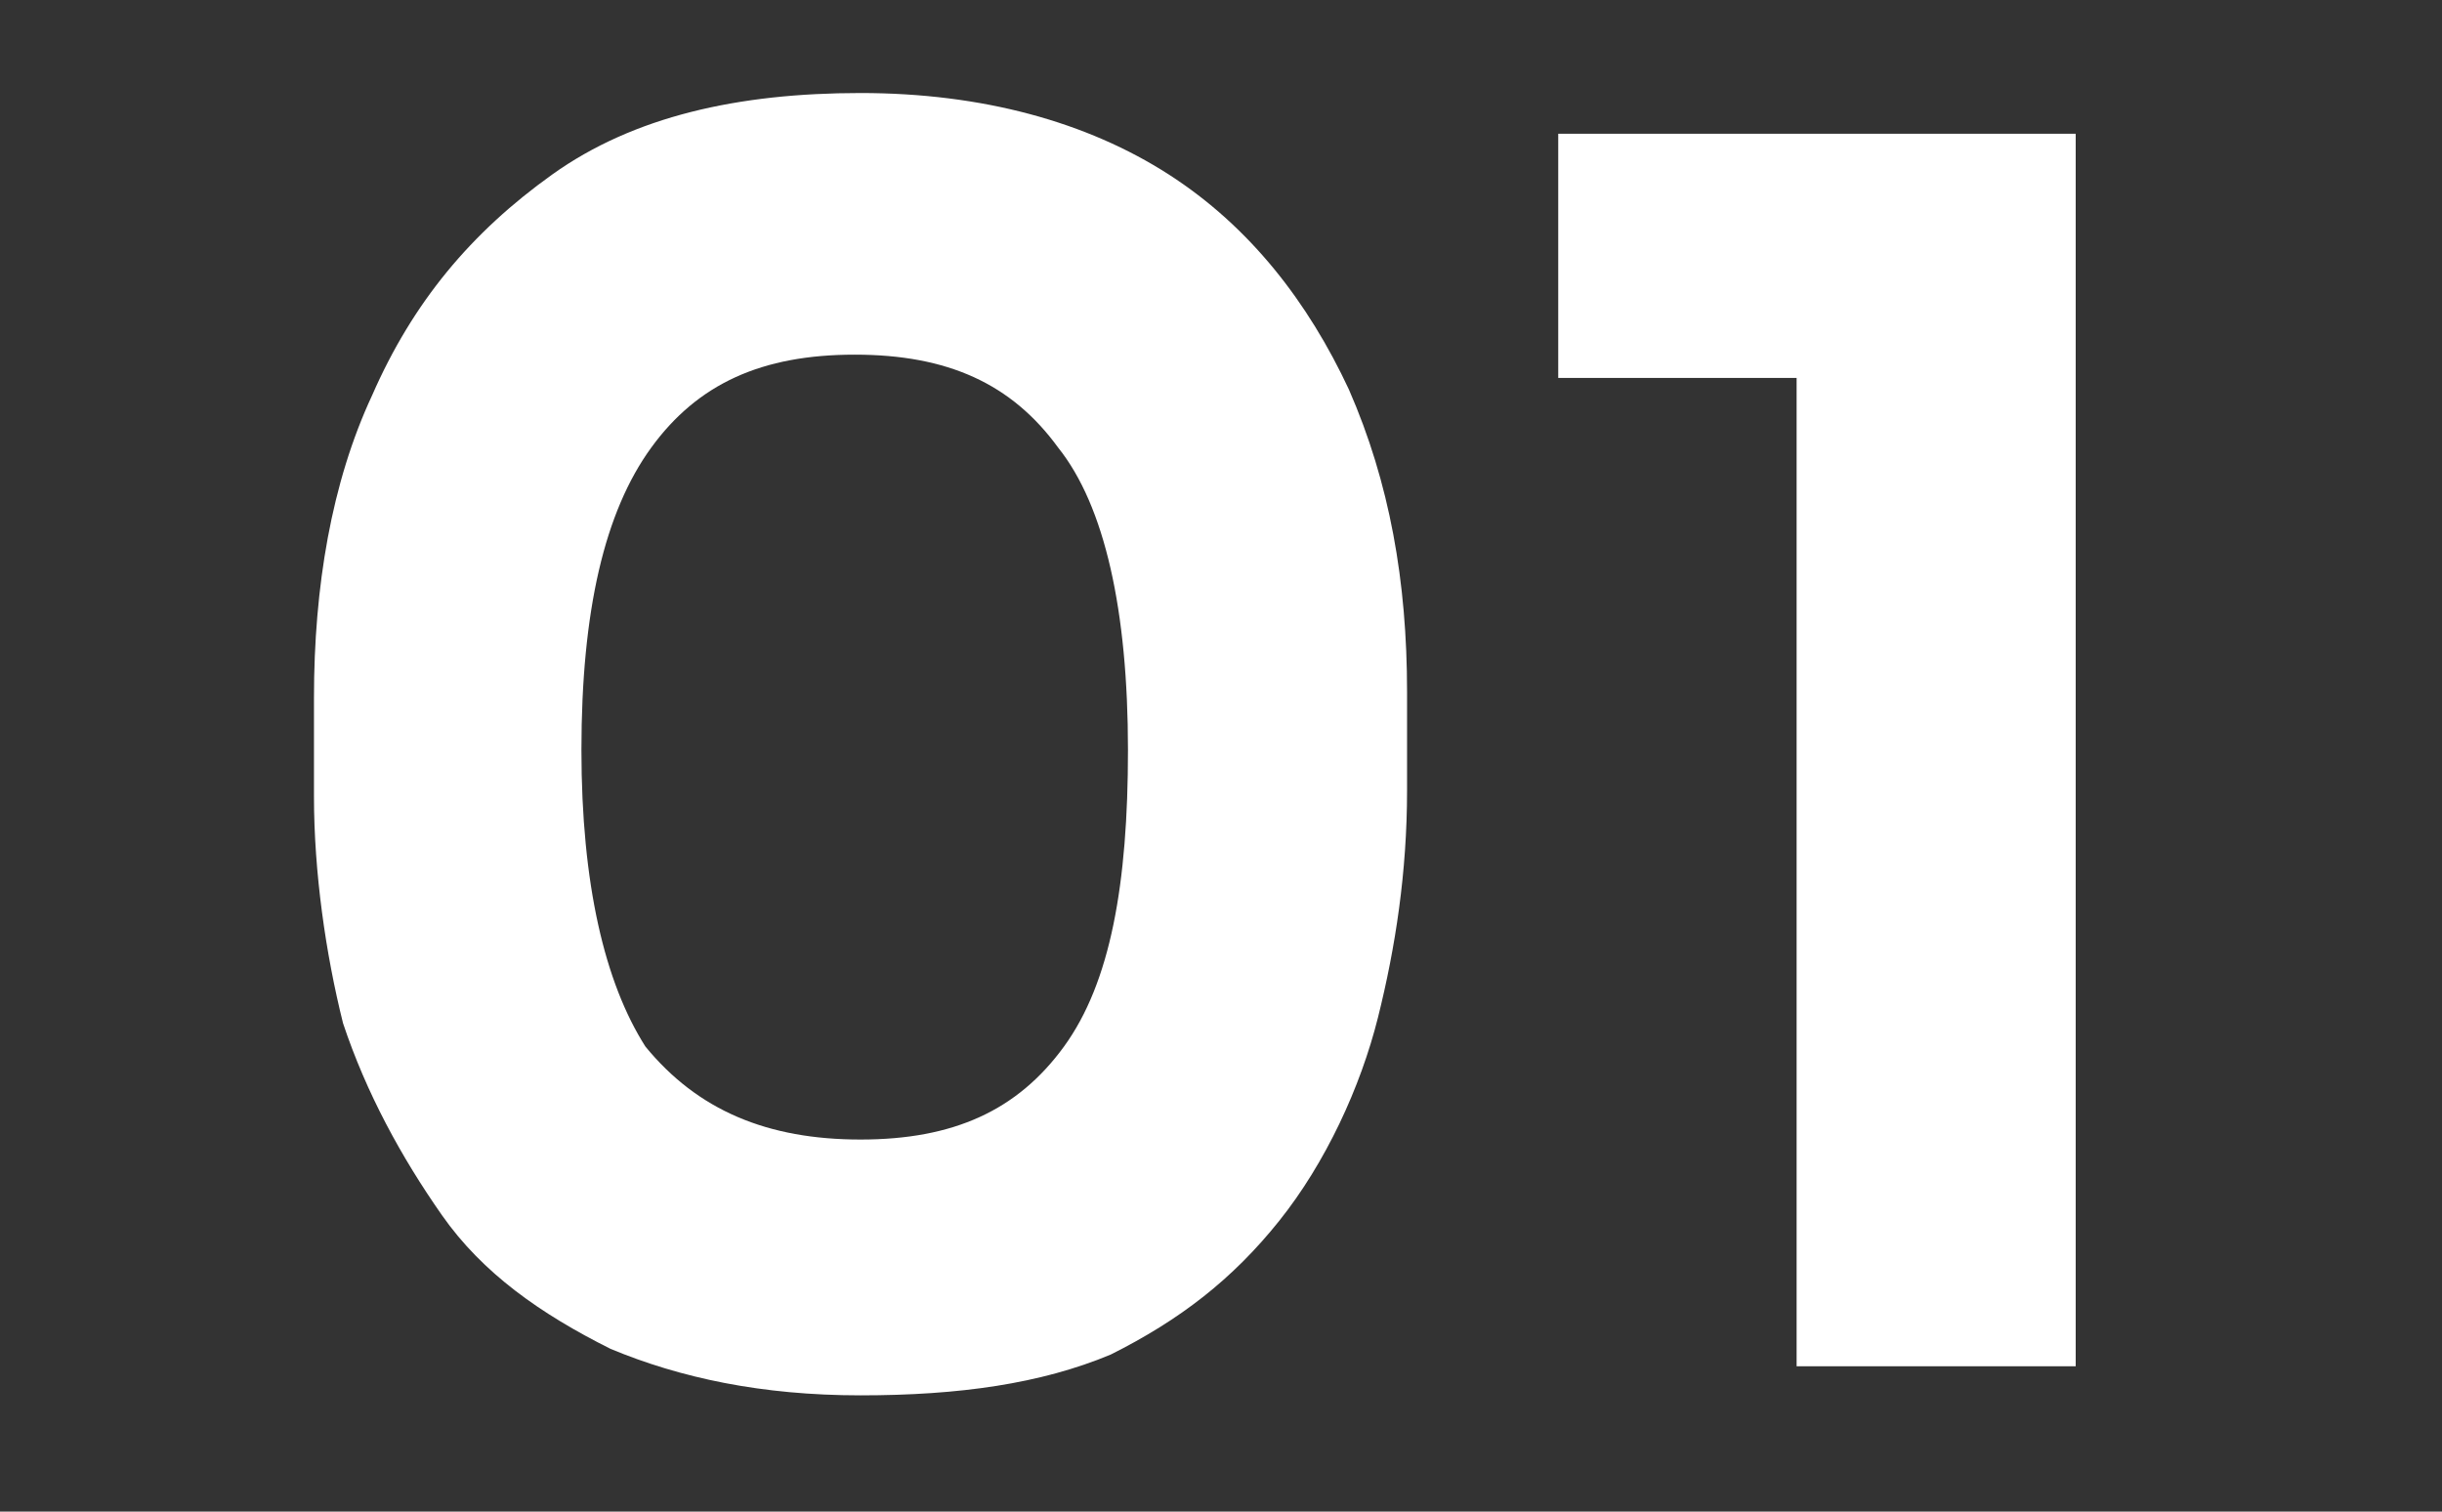
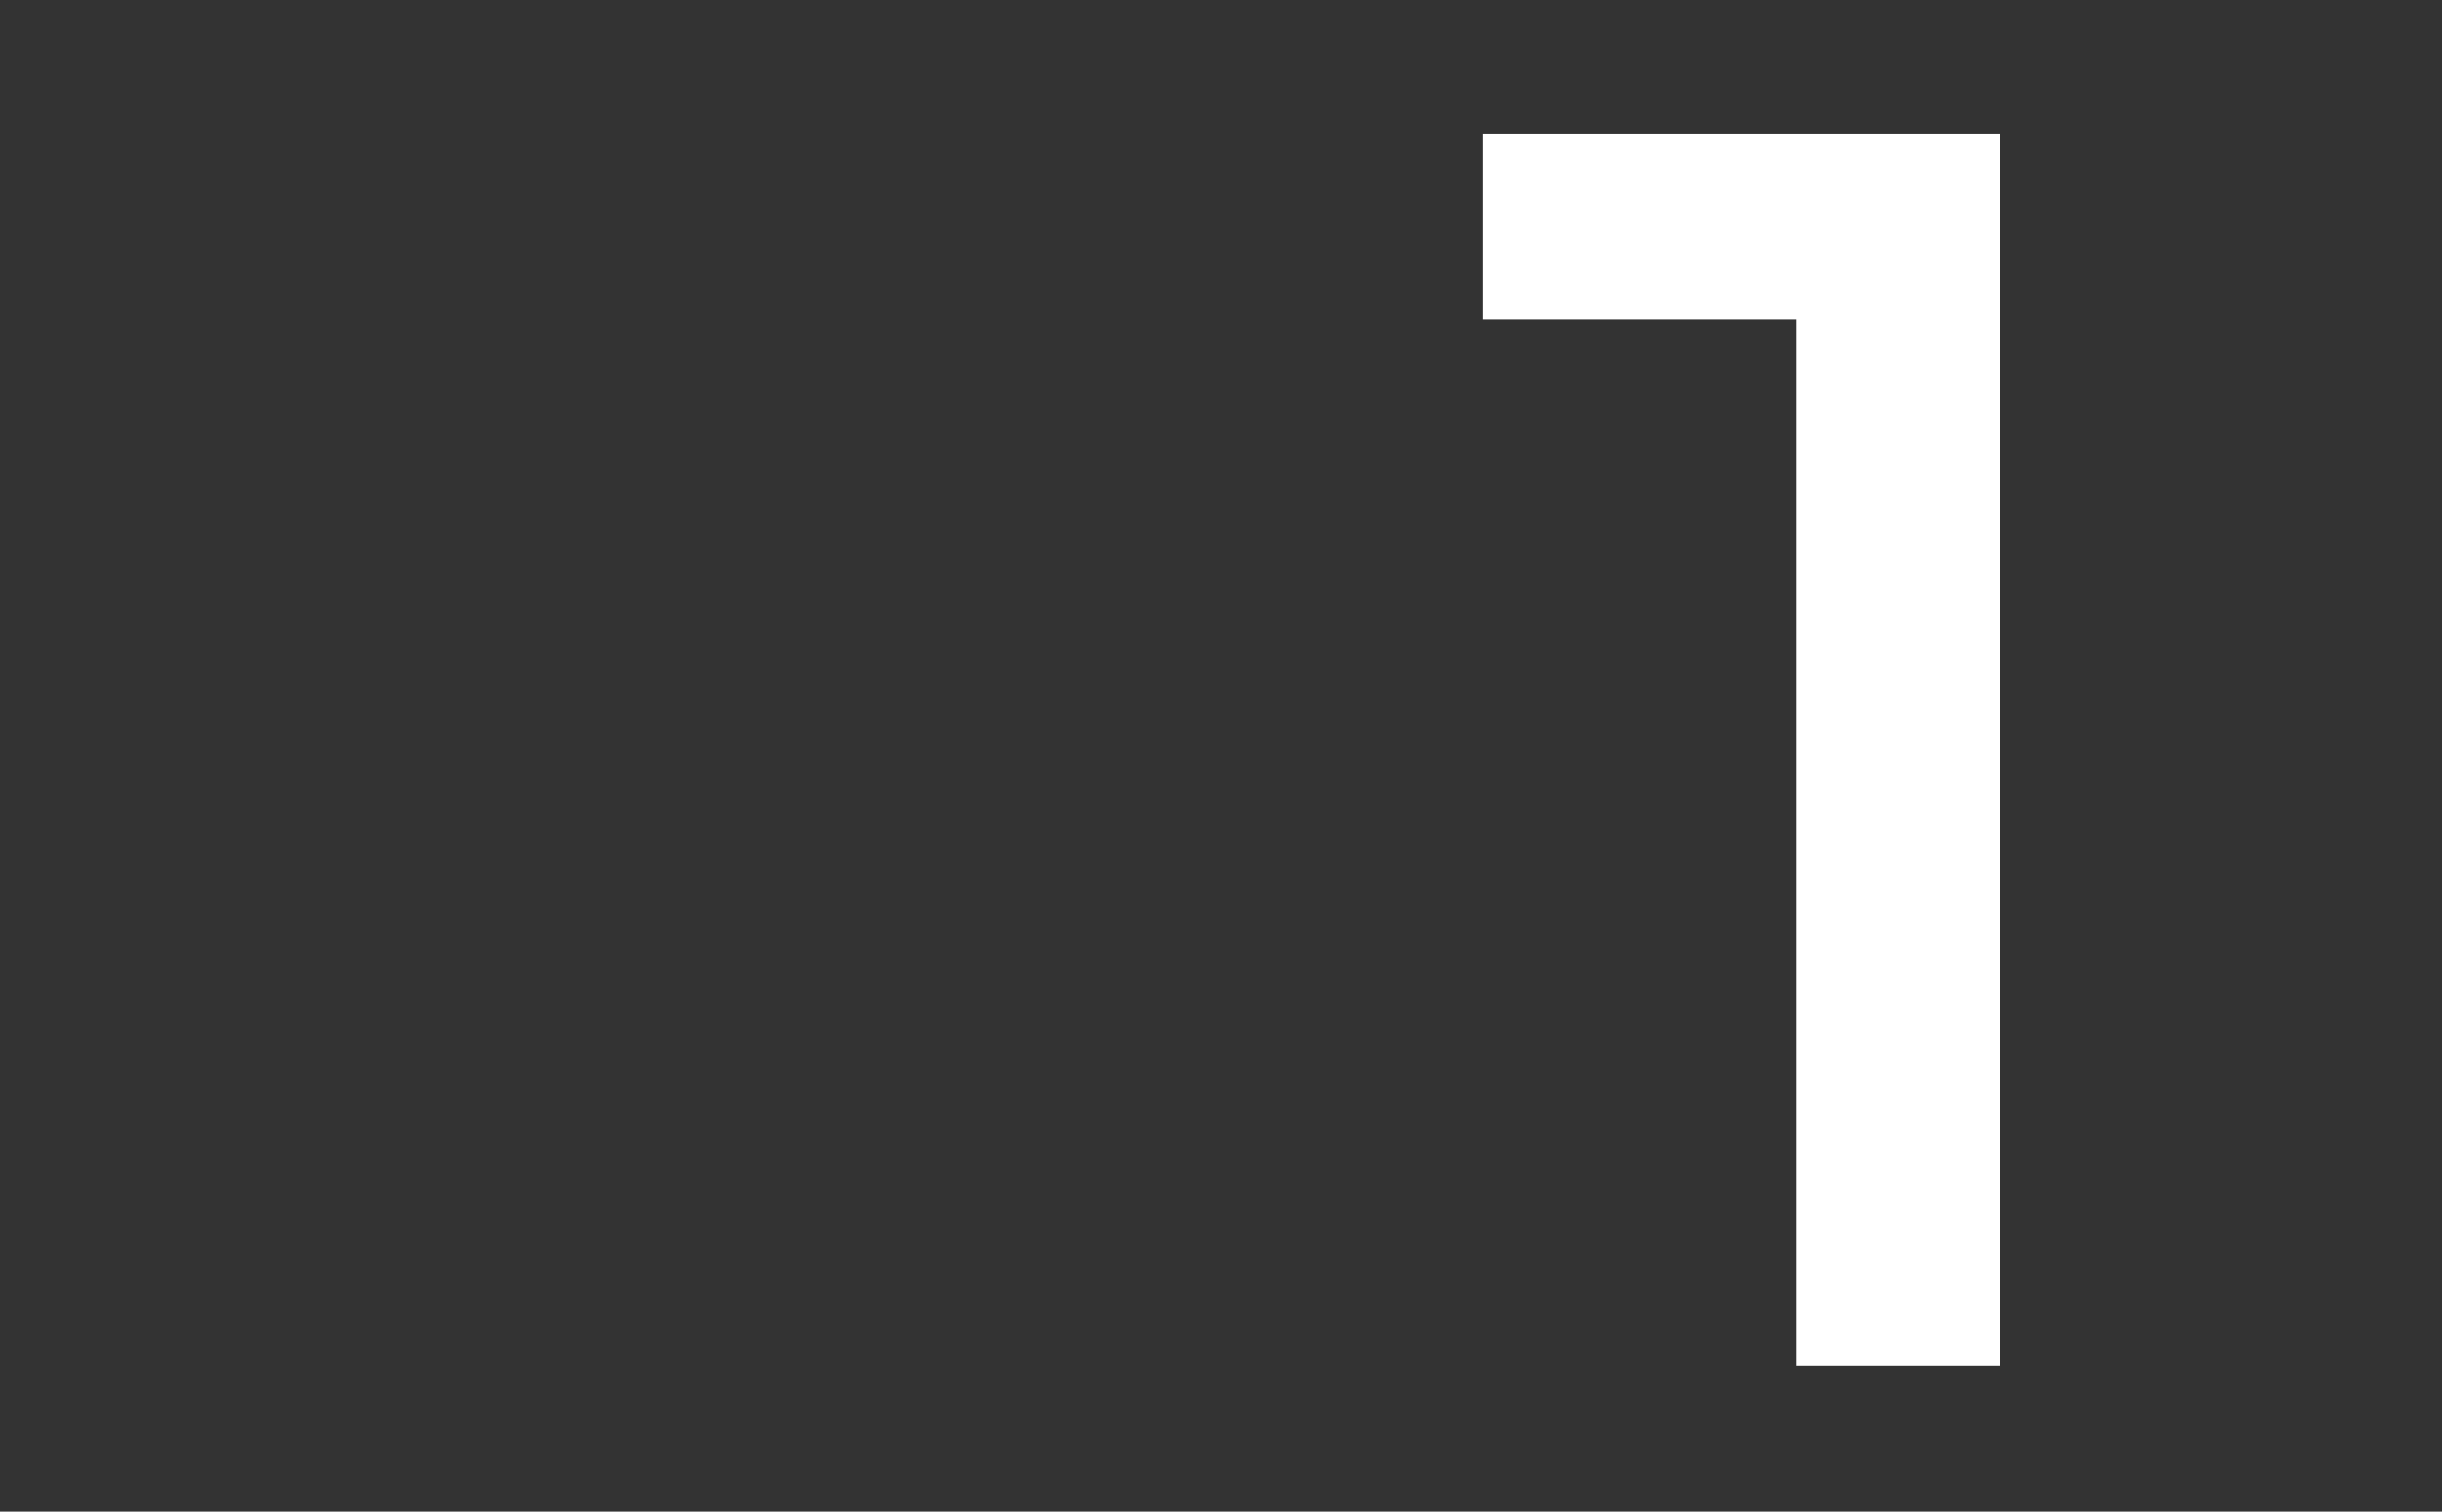
<svg xmlns="http://www.w3.org/2000/svg" version="1.1" id="Camada_1" x="0px" y="0px" viewBox="0 0 42 26" style="enable-background:new 0 0 42 26;" xml:space="preserve">
  <rect x="0" y="0" width="42" height="26" fill="#333333" stroke="none" />
  <style type="text/css">
	.st0{fill:#FFFFFF;}
</style>
  <g>
    <g>
-       <path class="st0" d="M14.8,24c-1.7,0-3.1-0.3-4.3-0.8c-1.2-0.6-2.2-1.3-2.9-2.3s-1.3-2.1-1.7-3.3c-0.3-1.2-0.5-2.6-0.5-3.9V12    c0-1.9,0.3-3.7,1-5.2C7.1,5.2,8.1,4,9.5,3s3.2-1.4,5.3-1.4s3.9,0.5,5.3,1.4s2.4,2.2,3.1,3.7c0.7,1.6,1,3.3,1,5.2v1.7    c0,1.4-0.2,2.7-0.5,3.9S22.8,20,22,21s-1.7,1.7-2.9,2.3C17.9,23.8,16.5,24,14.8,24z M14.8,19.6c1.6,0,2.7-0.5,3.5-1.6    s1.1-2.8,1.1-5.1c0-2.4-0.4-4.2-1.2-5.2c-0.8-1.1-1.9-1.6-3.5-1.6c-1.6,0-2.7,0.5-3.5,1.6c-0.8,1.1-1.2,2.8-1.2,5.2    c0,2.3,0.4,4,1.1,5.1C12,19.1,13.2,19.6,14.8,19.6z" />
-       <path class="st0" d="M30.9,23.5v-18l1.3,1h-5.4V2.3h8.9v21.2H30.9z" />
+       <path class="st0" d="M30.9,23.5v-18h-5.4V2.3h8.9v21.2H30.9z" />
    </g>
  </g>
</svg>